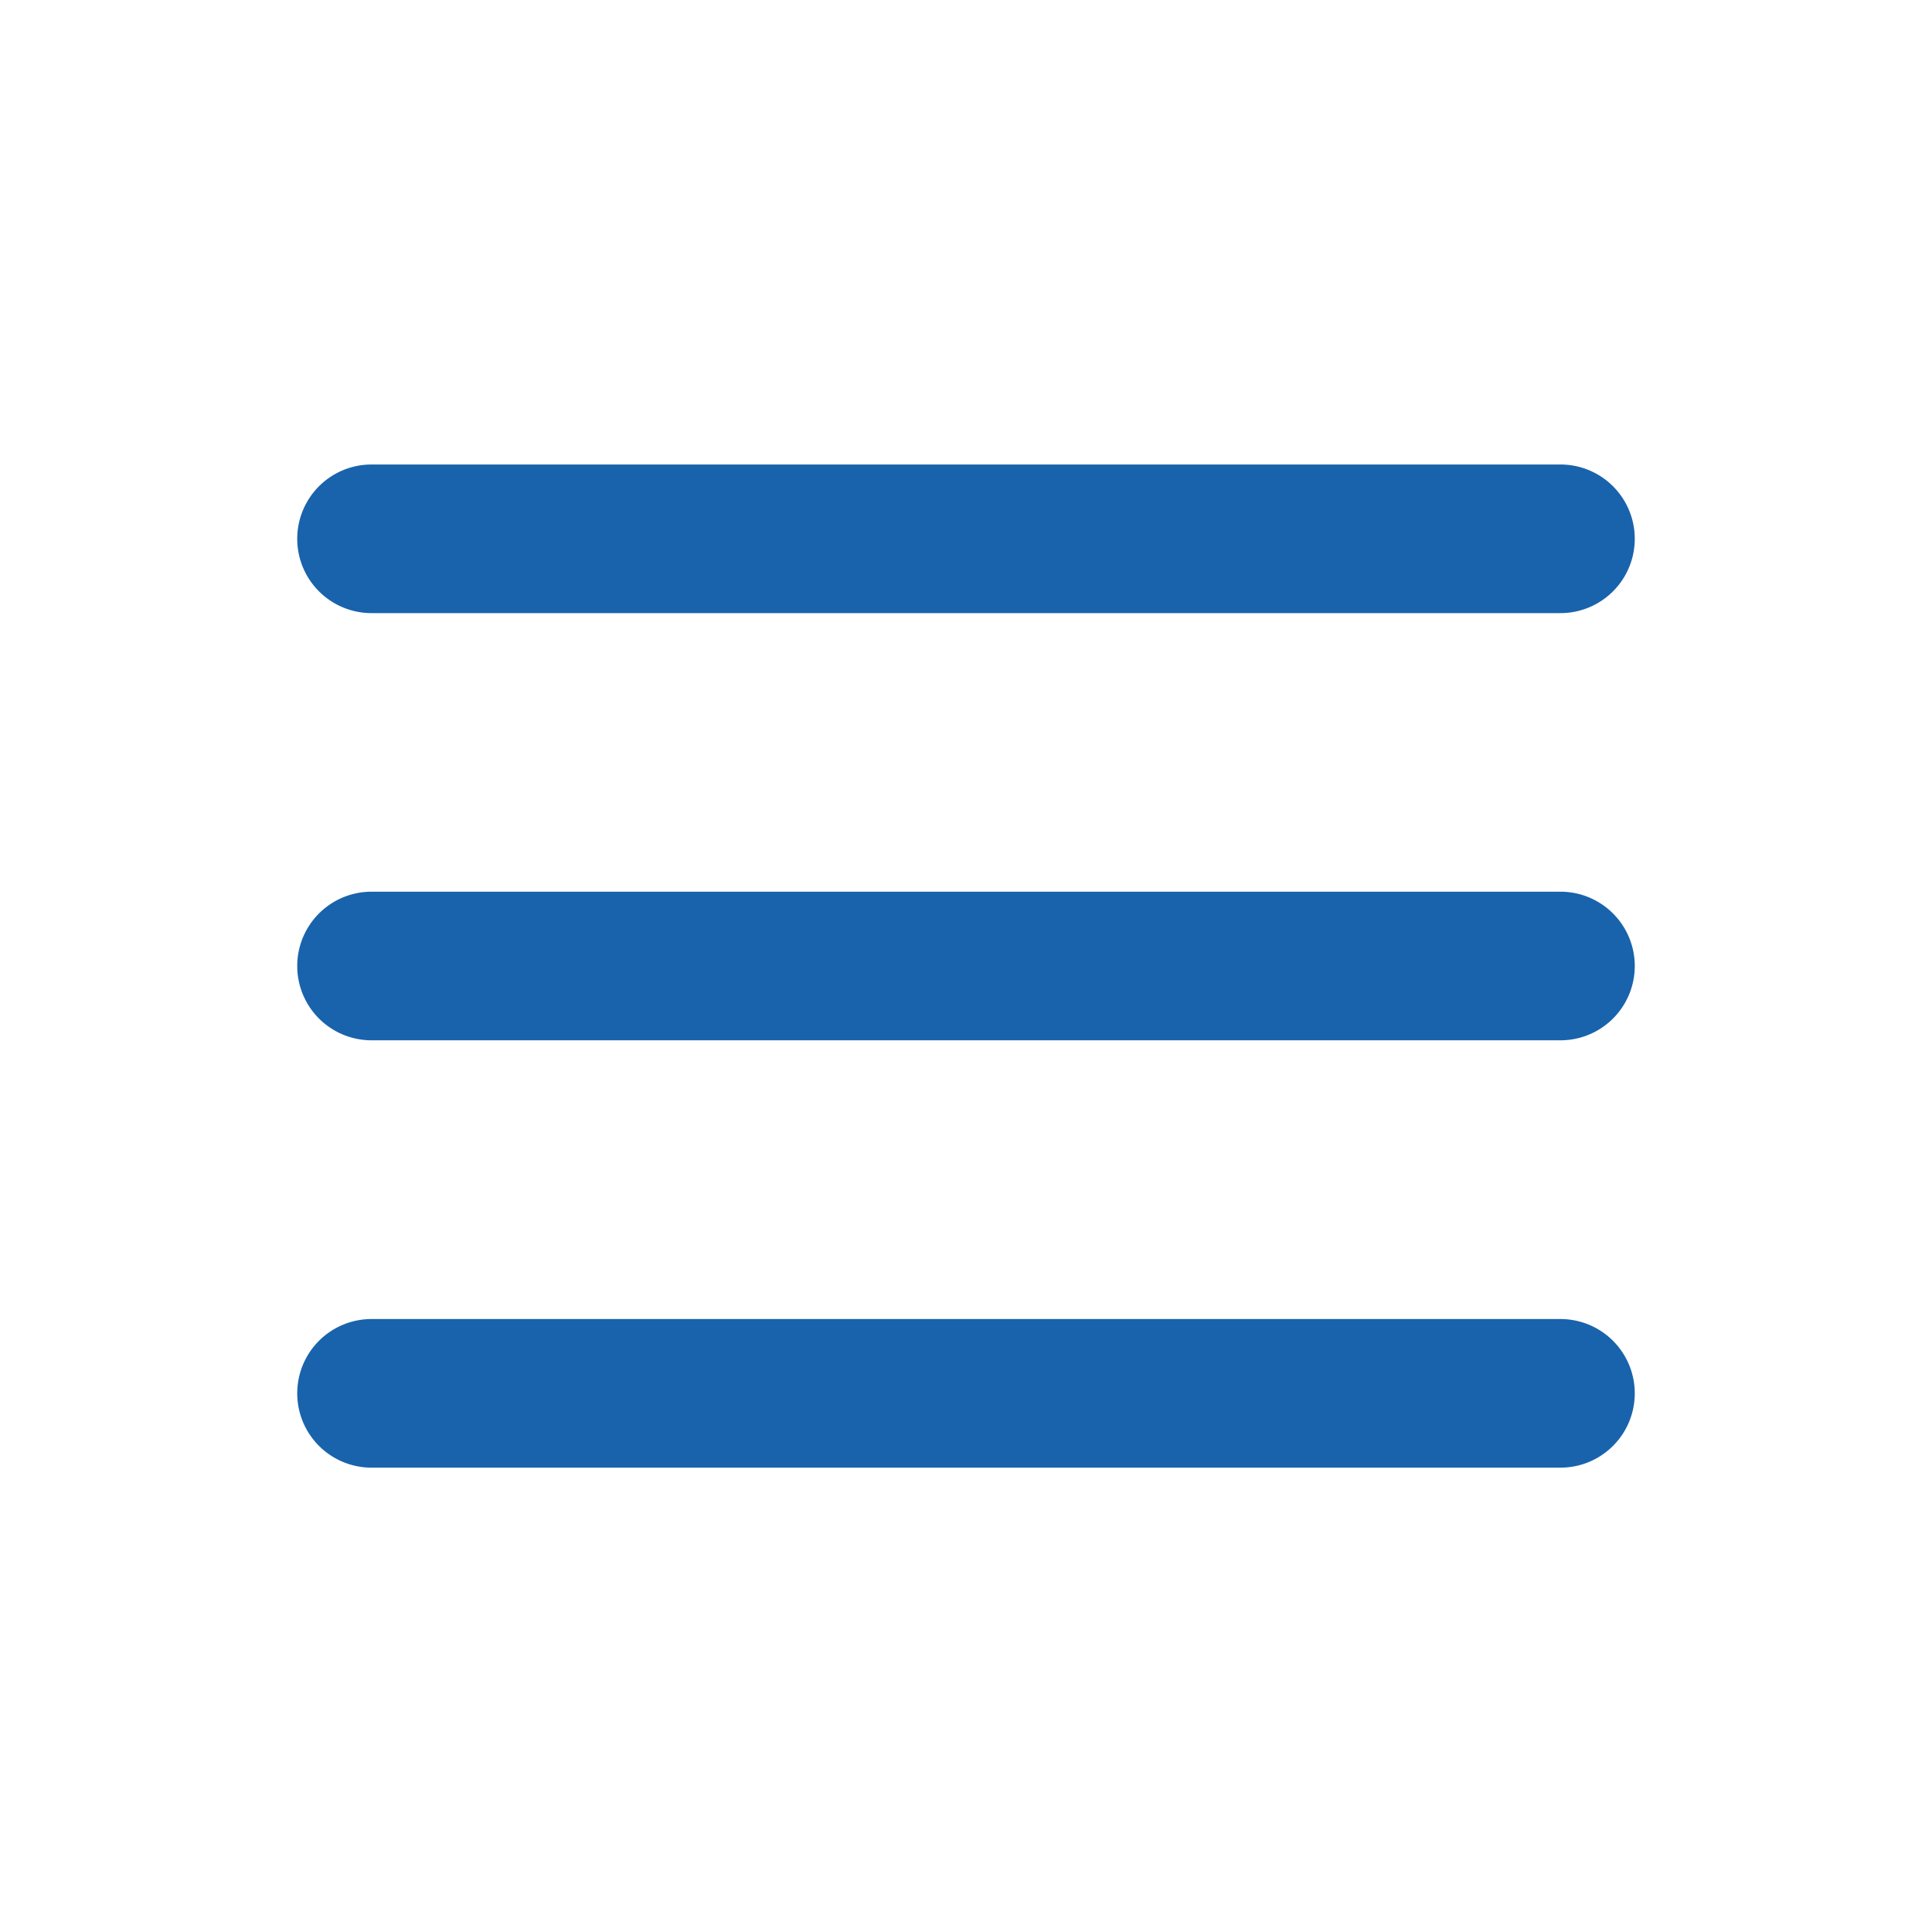
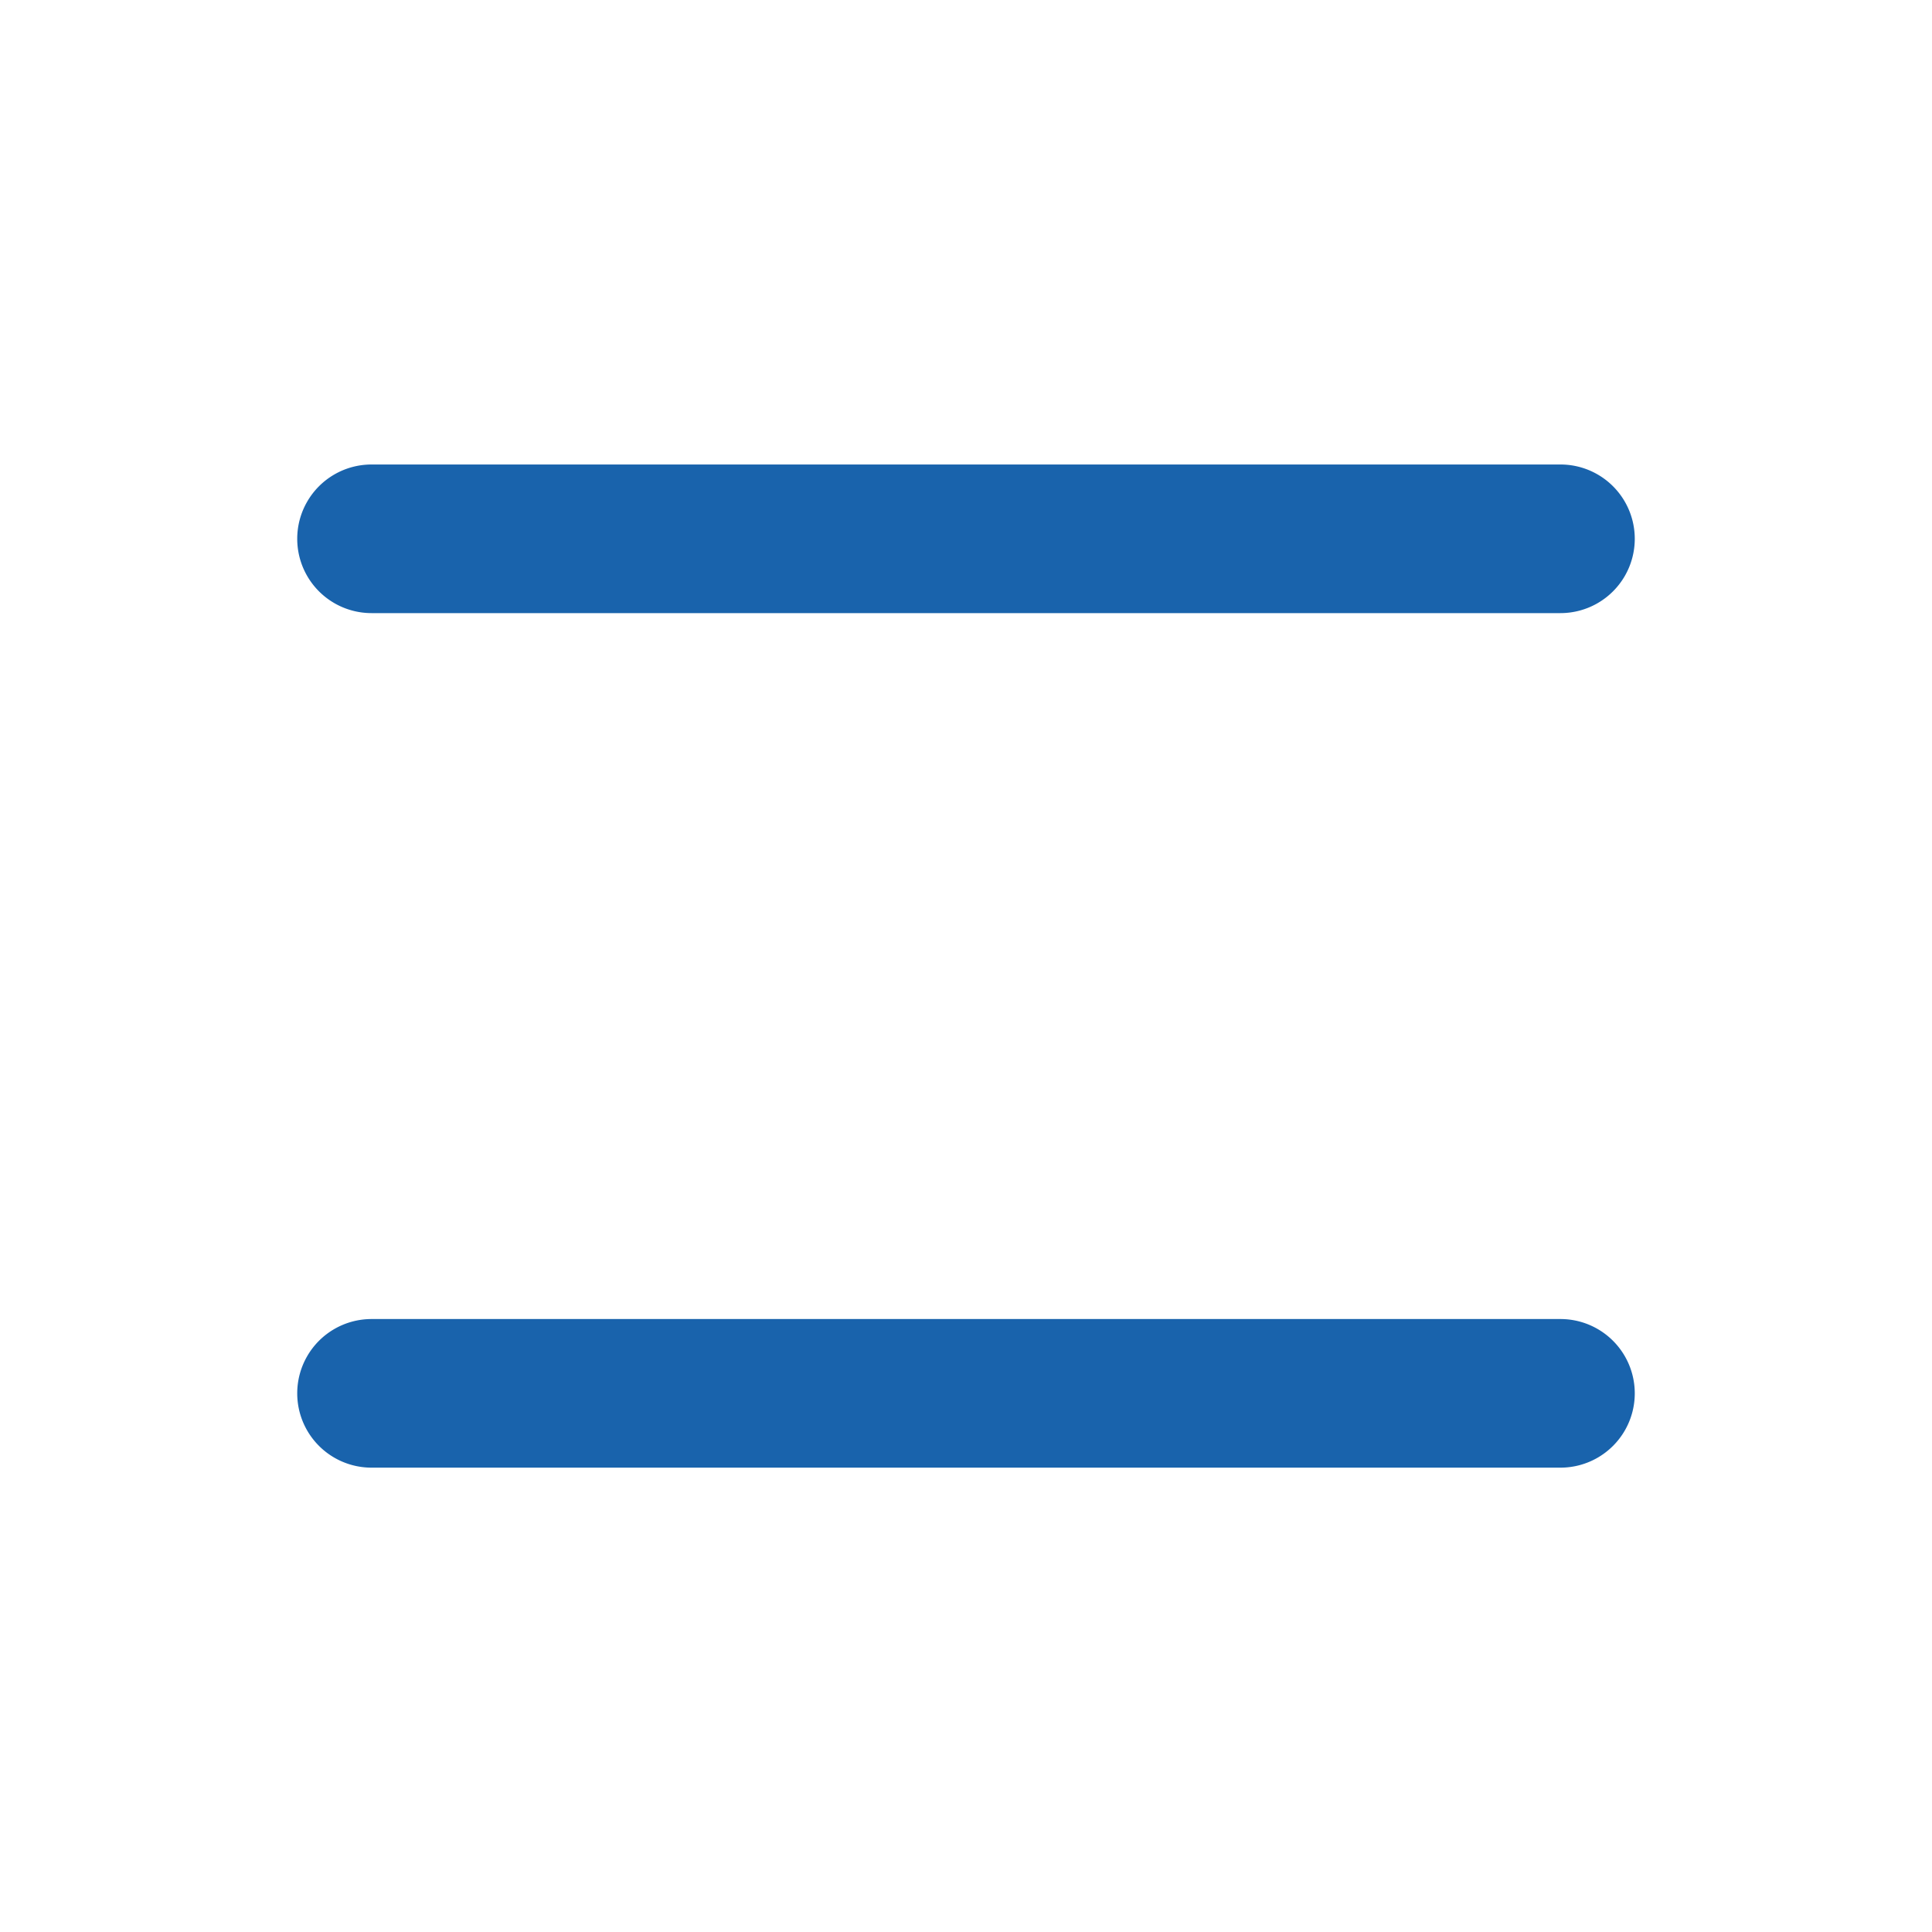
<svg xmlns="http://www.w3.org/2000/svg" id="Group_3576" data-name="Group 3576" width="26" height="26" viewBox="0 0 26 26">
  <g id="Group_2191" data-name="Group 2191">
    <g id="Group_2190" data-name="Group 2190">
      <rect id="Rectangle_1295" data-name="Rectangle 1295" width="26" height="26" transform="translate(0 0)" fill="none" />
    </g>
  </g>
  <g id="Group_2192" data-name="Group 2192">
    <g id="Path_370" data-name="Path 370">
-       <path id="Path_1589" data-name="Path 1589" d="M5,14a1,1,0,0,1,0-2H21a1,1,0,0,1,0,2Z" fill="#1963ac" />
-     </g>
+       </g>
    <g id="Path_370-2" data-name="Path 370">
      <path id="Path_1590" data-name="Path 1590" d="M5,19.751a1,1,0,0,1,0-2H21a1,1,0,0,1,0,2Z" fill="#1963ac" />
    </g>
    <g id="Path_370-3" data-name="Path 370">
      <path id="Path_1591" data-name="Path 1591" d="M5,8.251a1,1,0,0,1,0-2H21a1,1,0,0,1,0,2Z" fill="#1963ac" />
    </g>
  </g>
</svg>